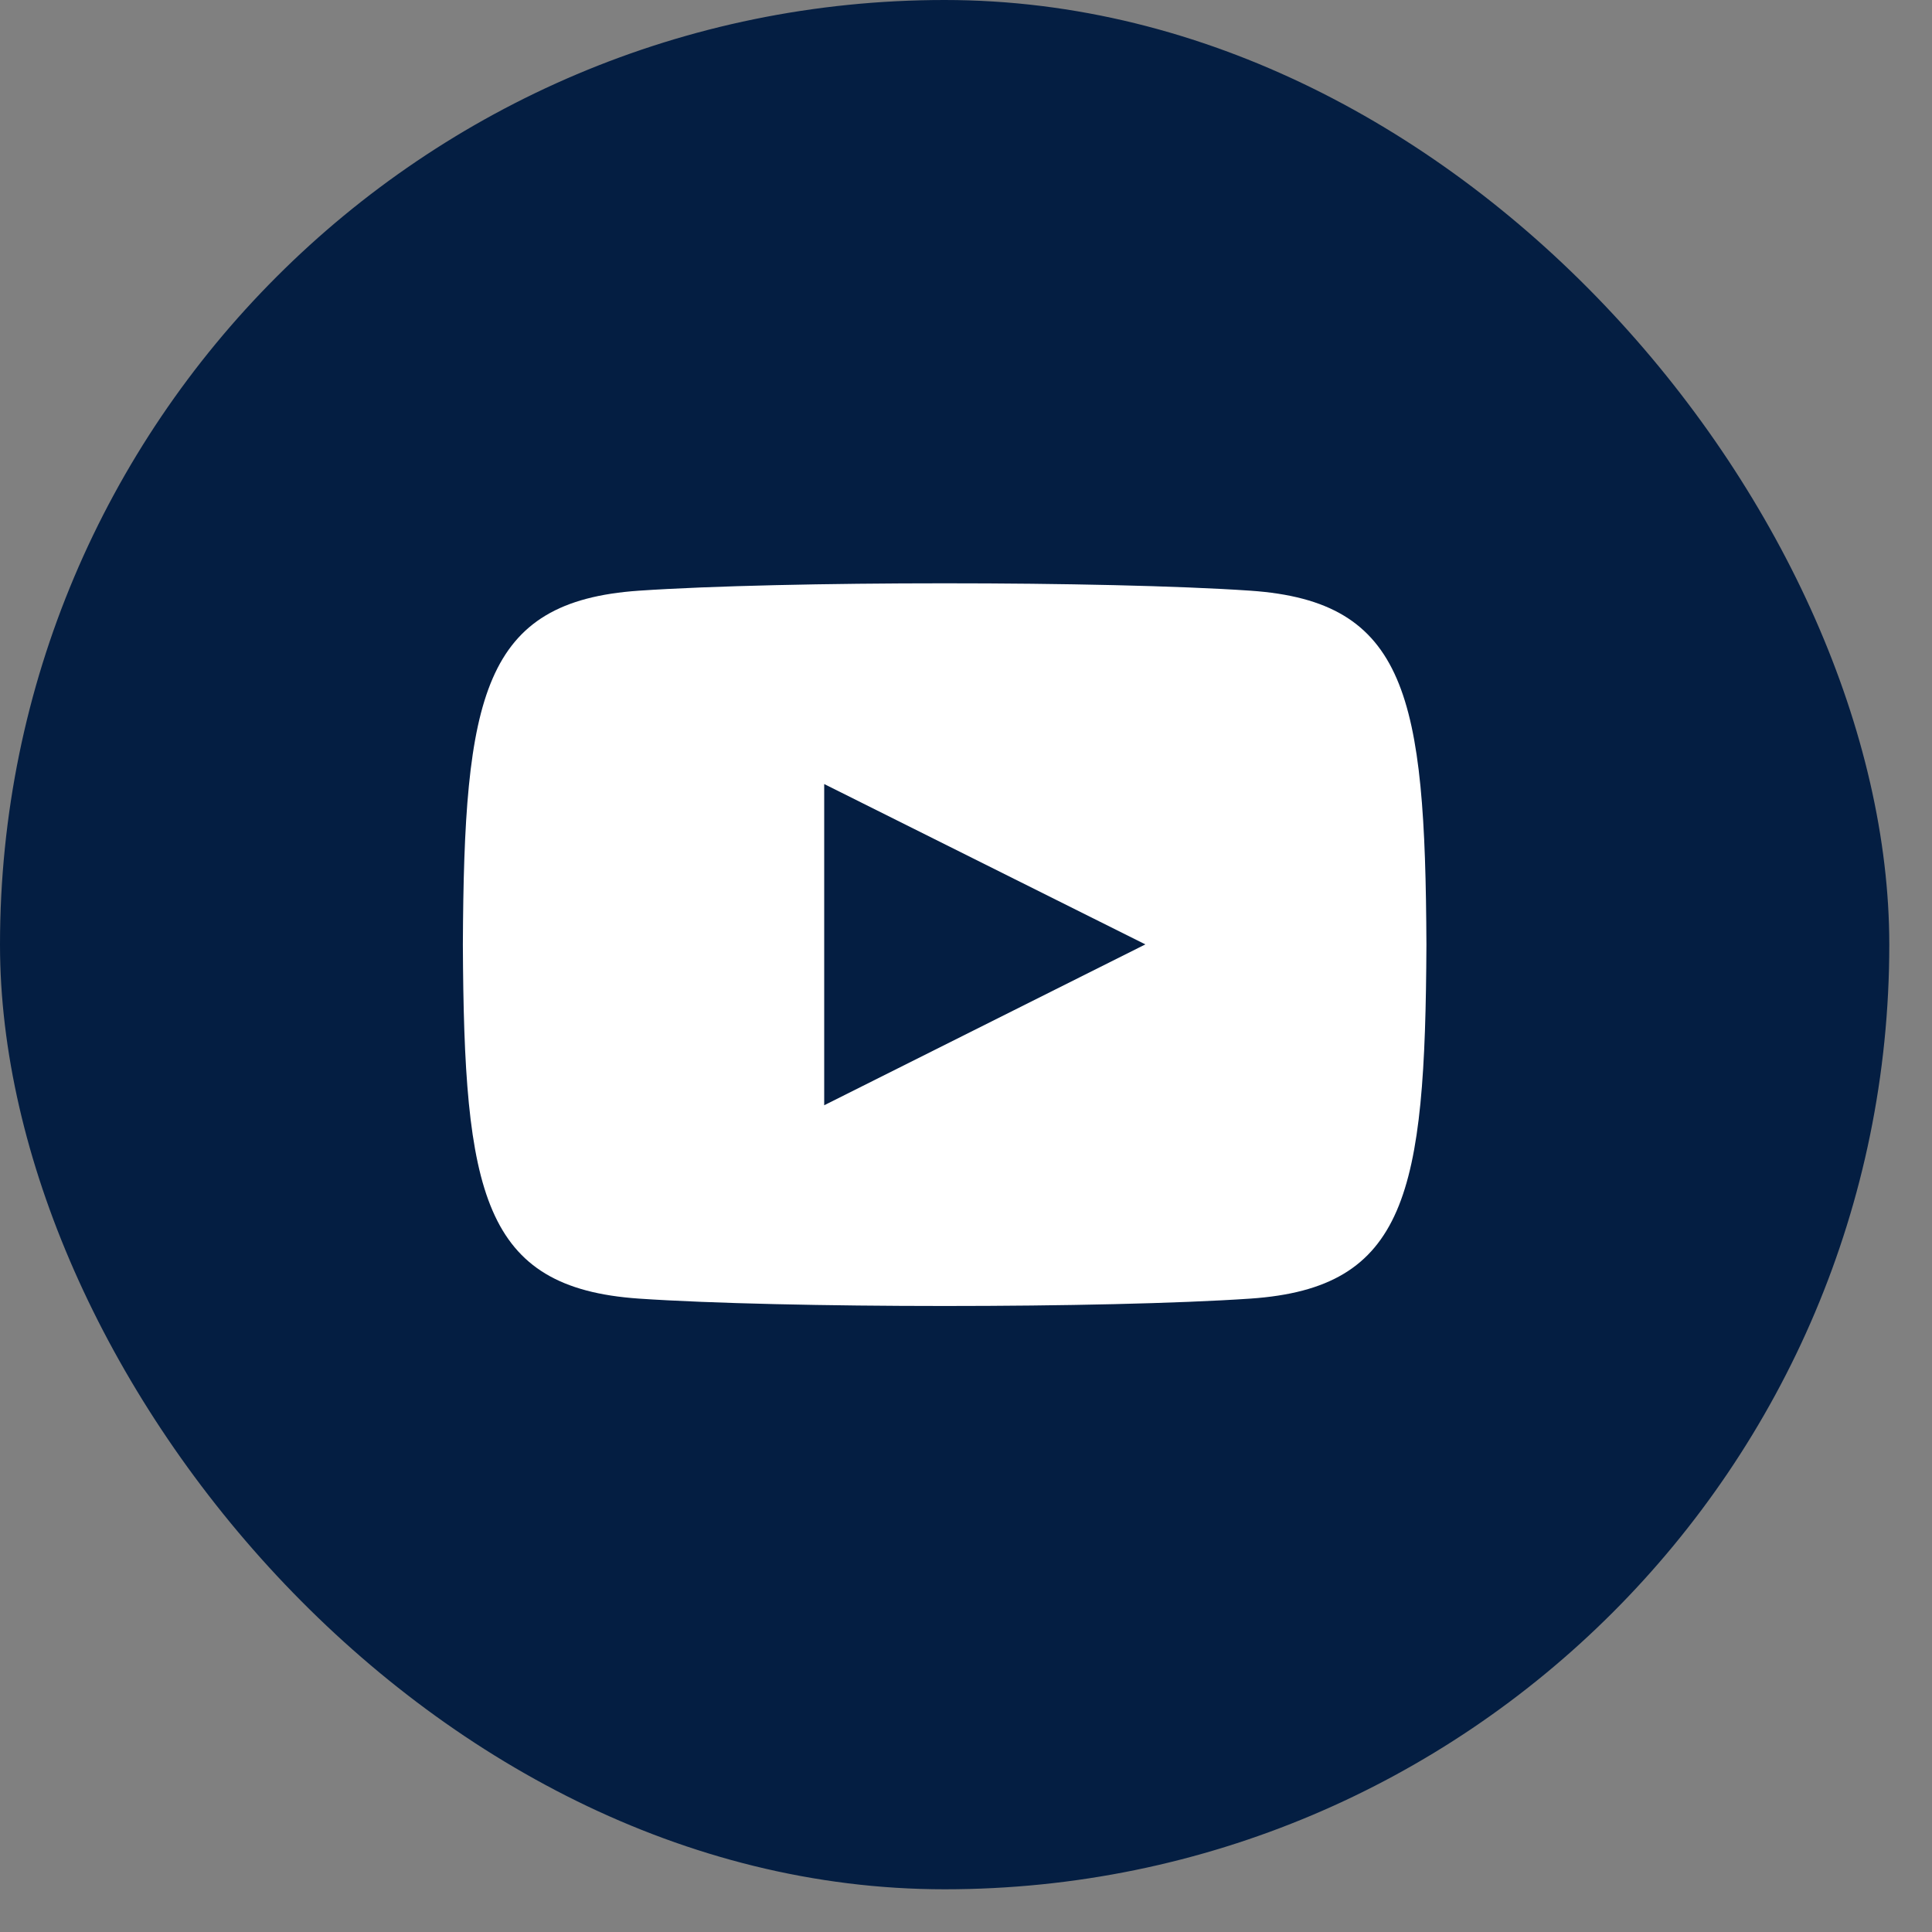
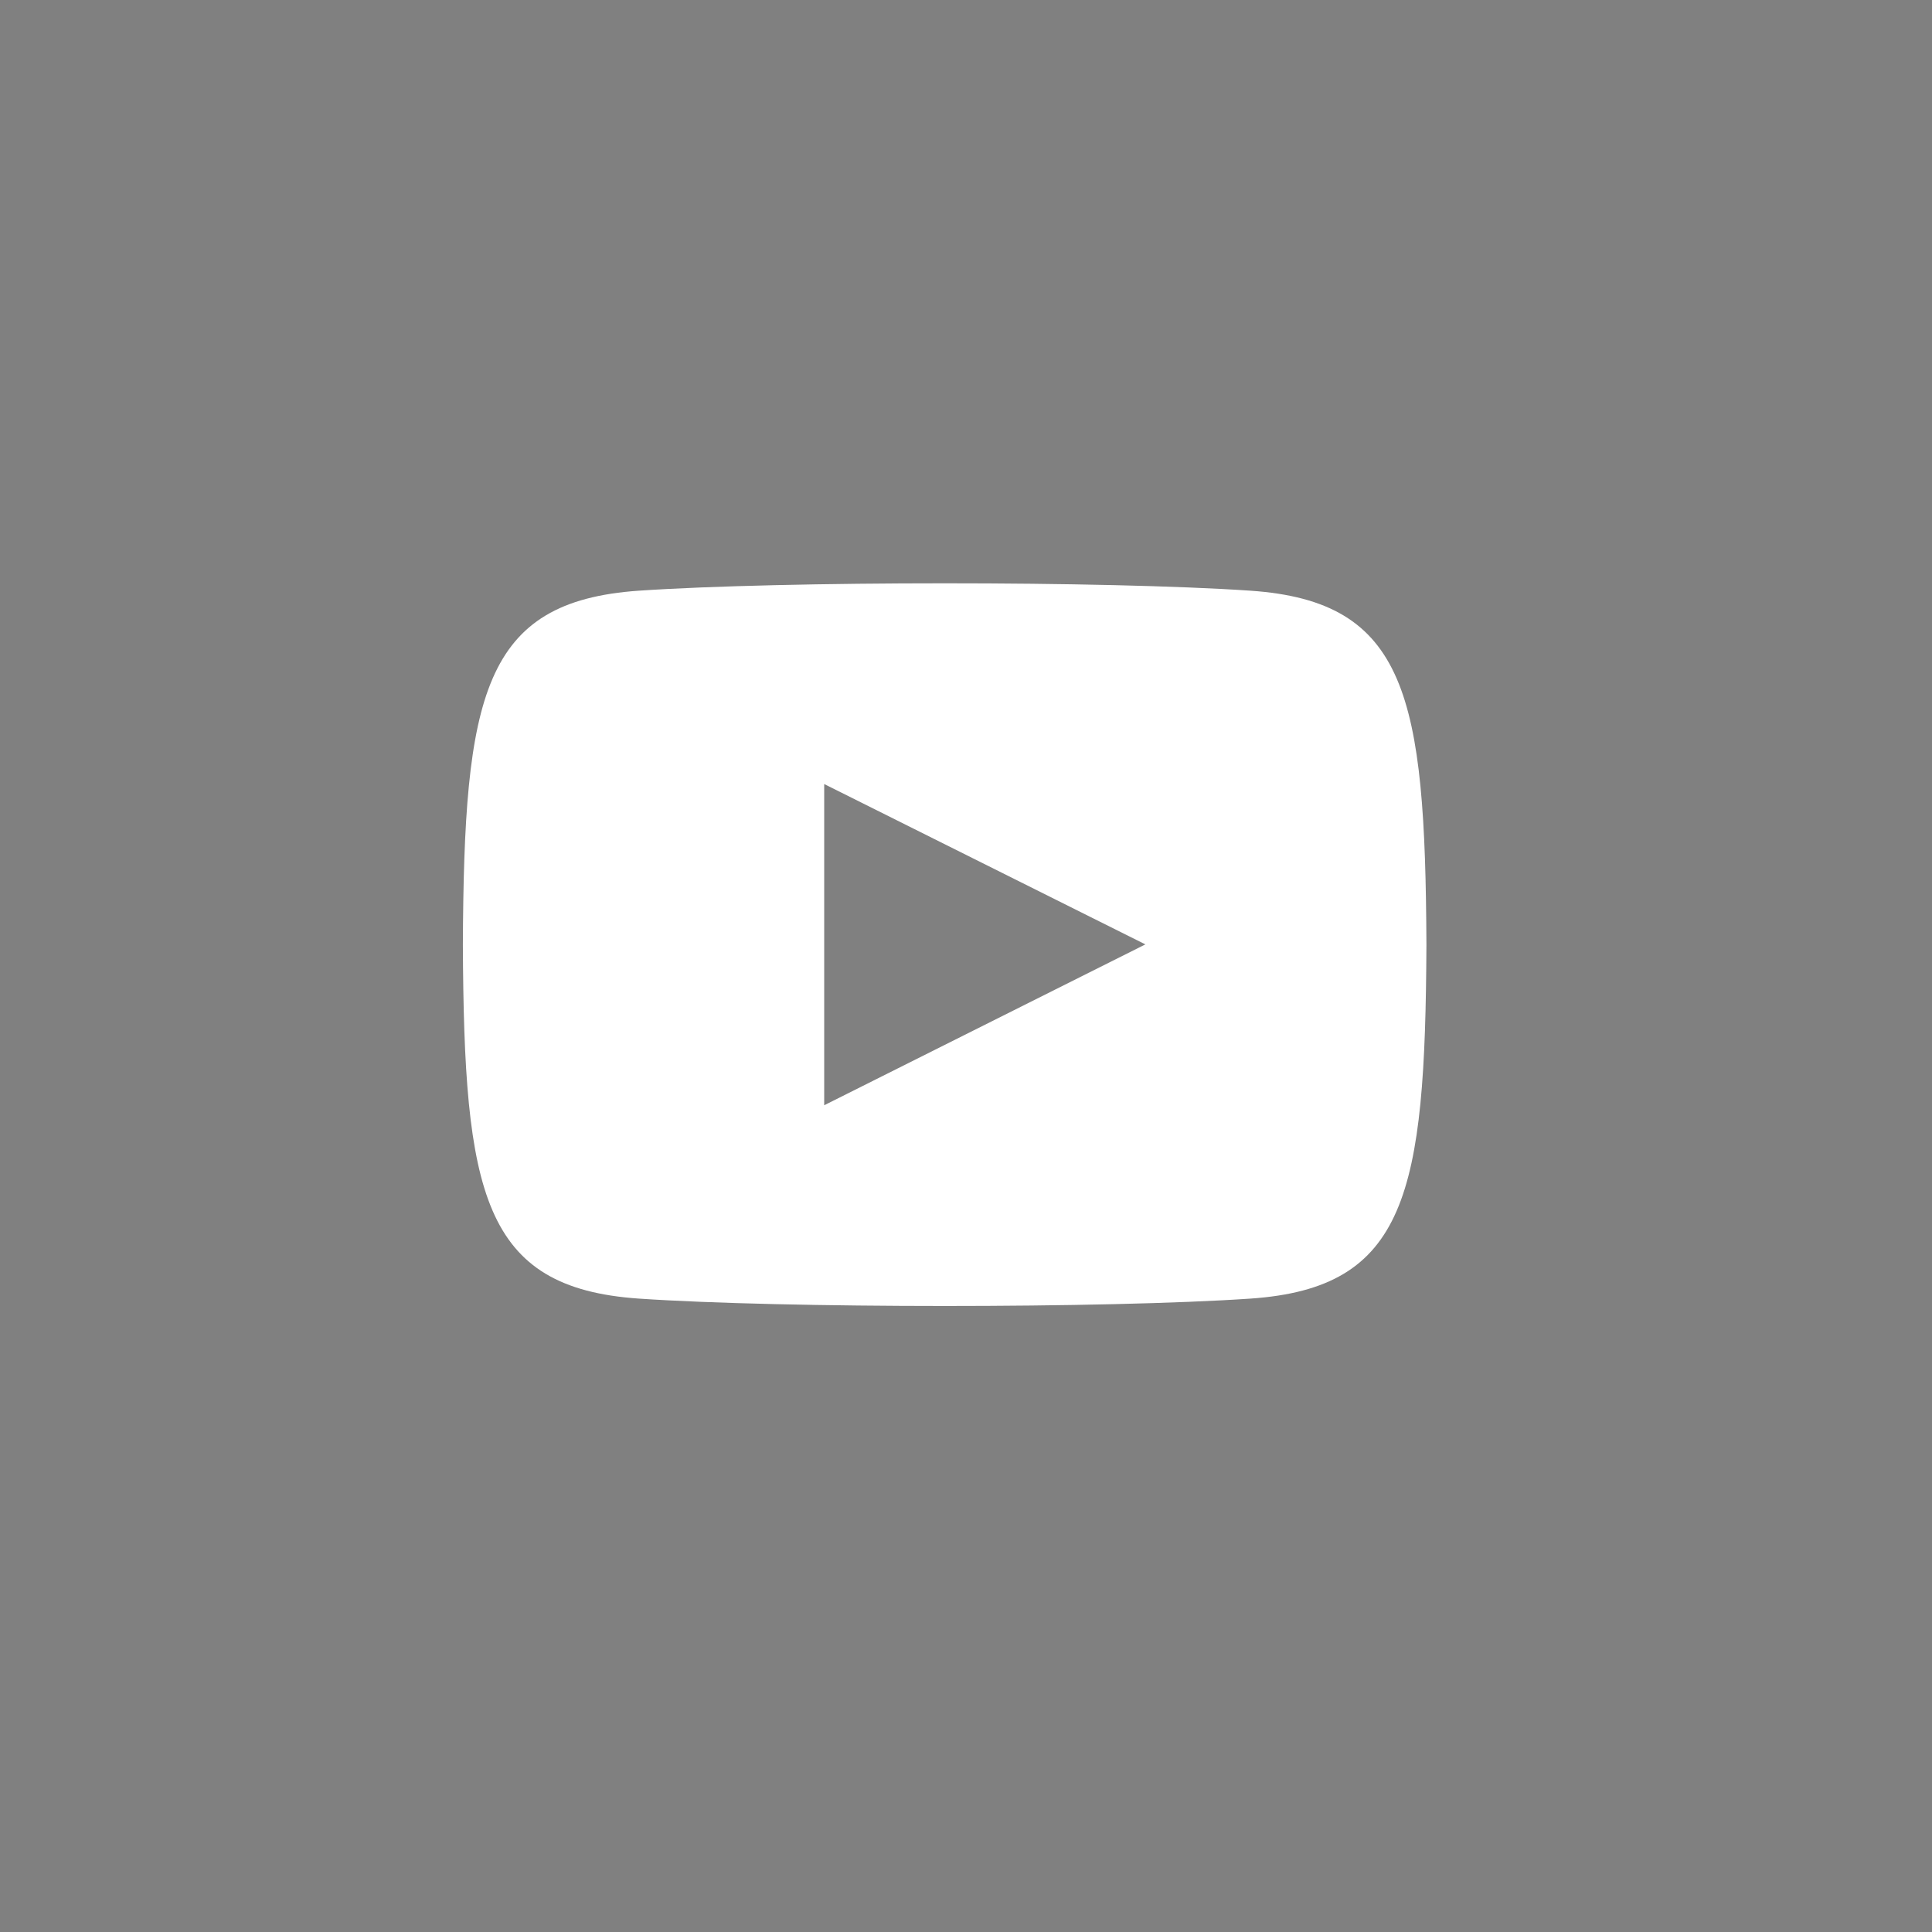
<svg xmlns="http://www.w3.org/2000/svg" width="38" height="38" viewBox="0 0 38 38" fill="none">
  <rect x="0" y="0" width="38" height="38" fill="#808080" stroke="none" />
-   <rect width="37.16" height="37.16" rx="18.58" fill="#041E42" />
  <path d="M24.593 11.618C21.747 11.424 15.409 11.425 12.567 11.618C9.49 11.829 9.127 13.687 9.104 18.58C9.127 23.464 9.486 25.331 12.567 25.542C15.41 25.735 21.747 25.736 24.593 25.542C27.671 25.332 28.033 23.473 28.056 18.58C28.033 13.696 27.674 11.829 24.593 11.618ZM16.211 21.739V15.421L22.528 18.575L16.211 21.739Z" fill="white" />
</svg>